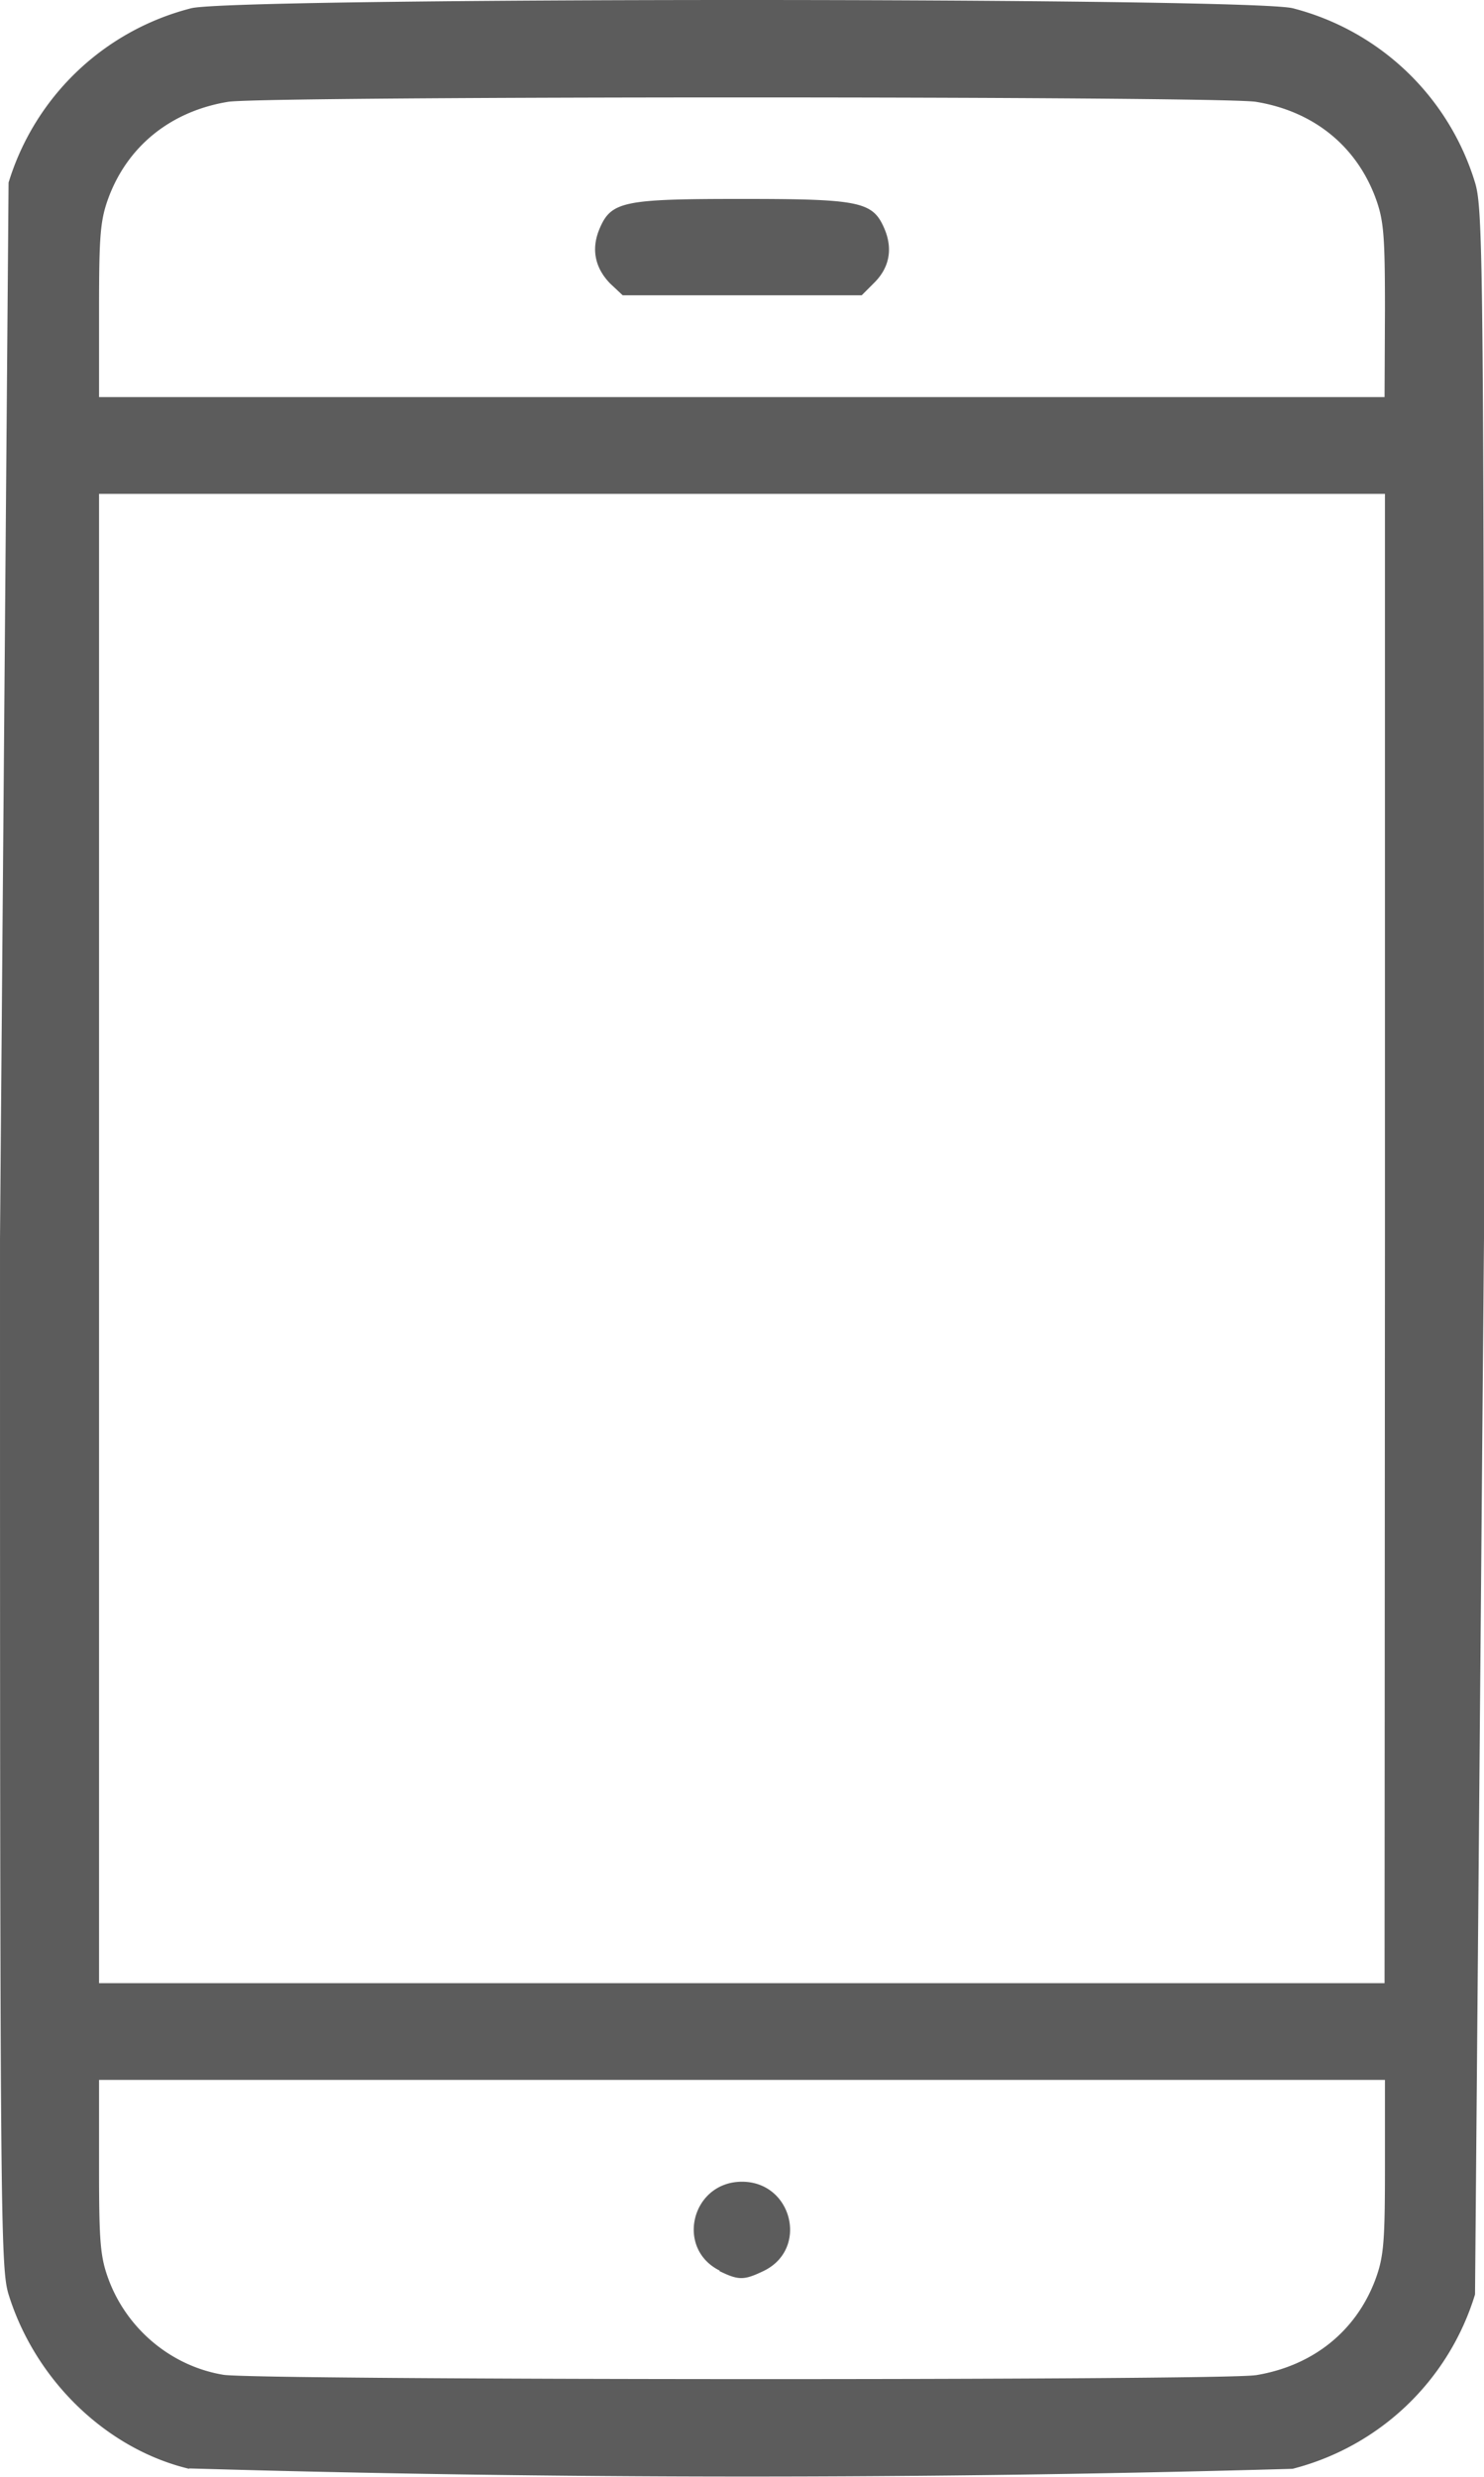
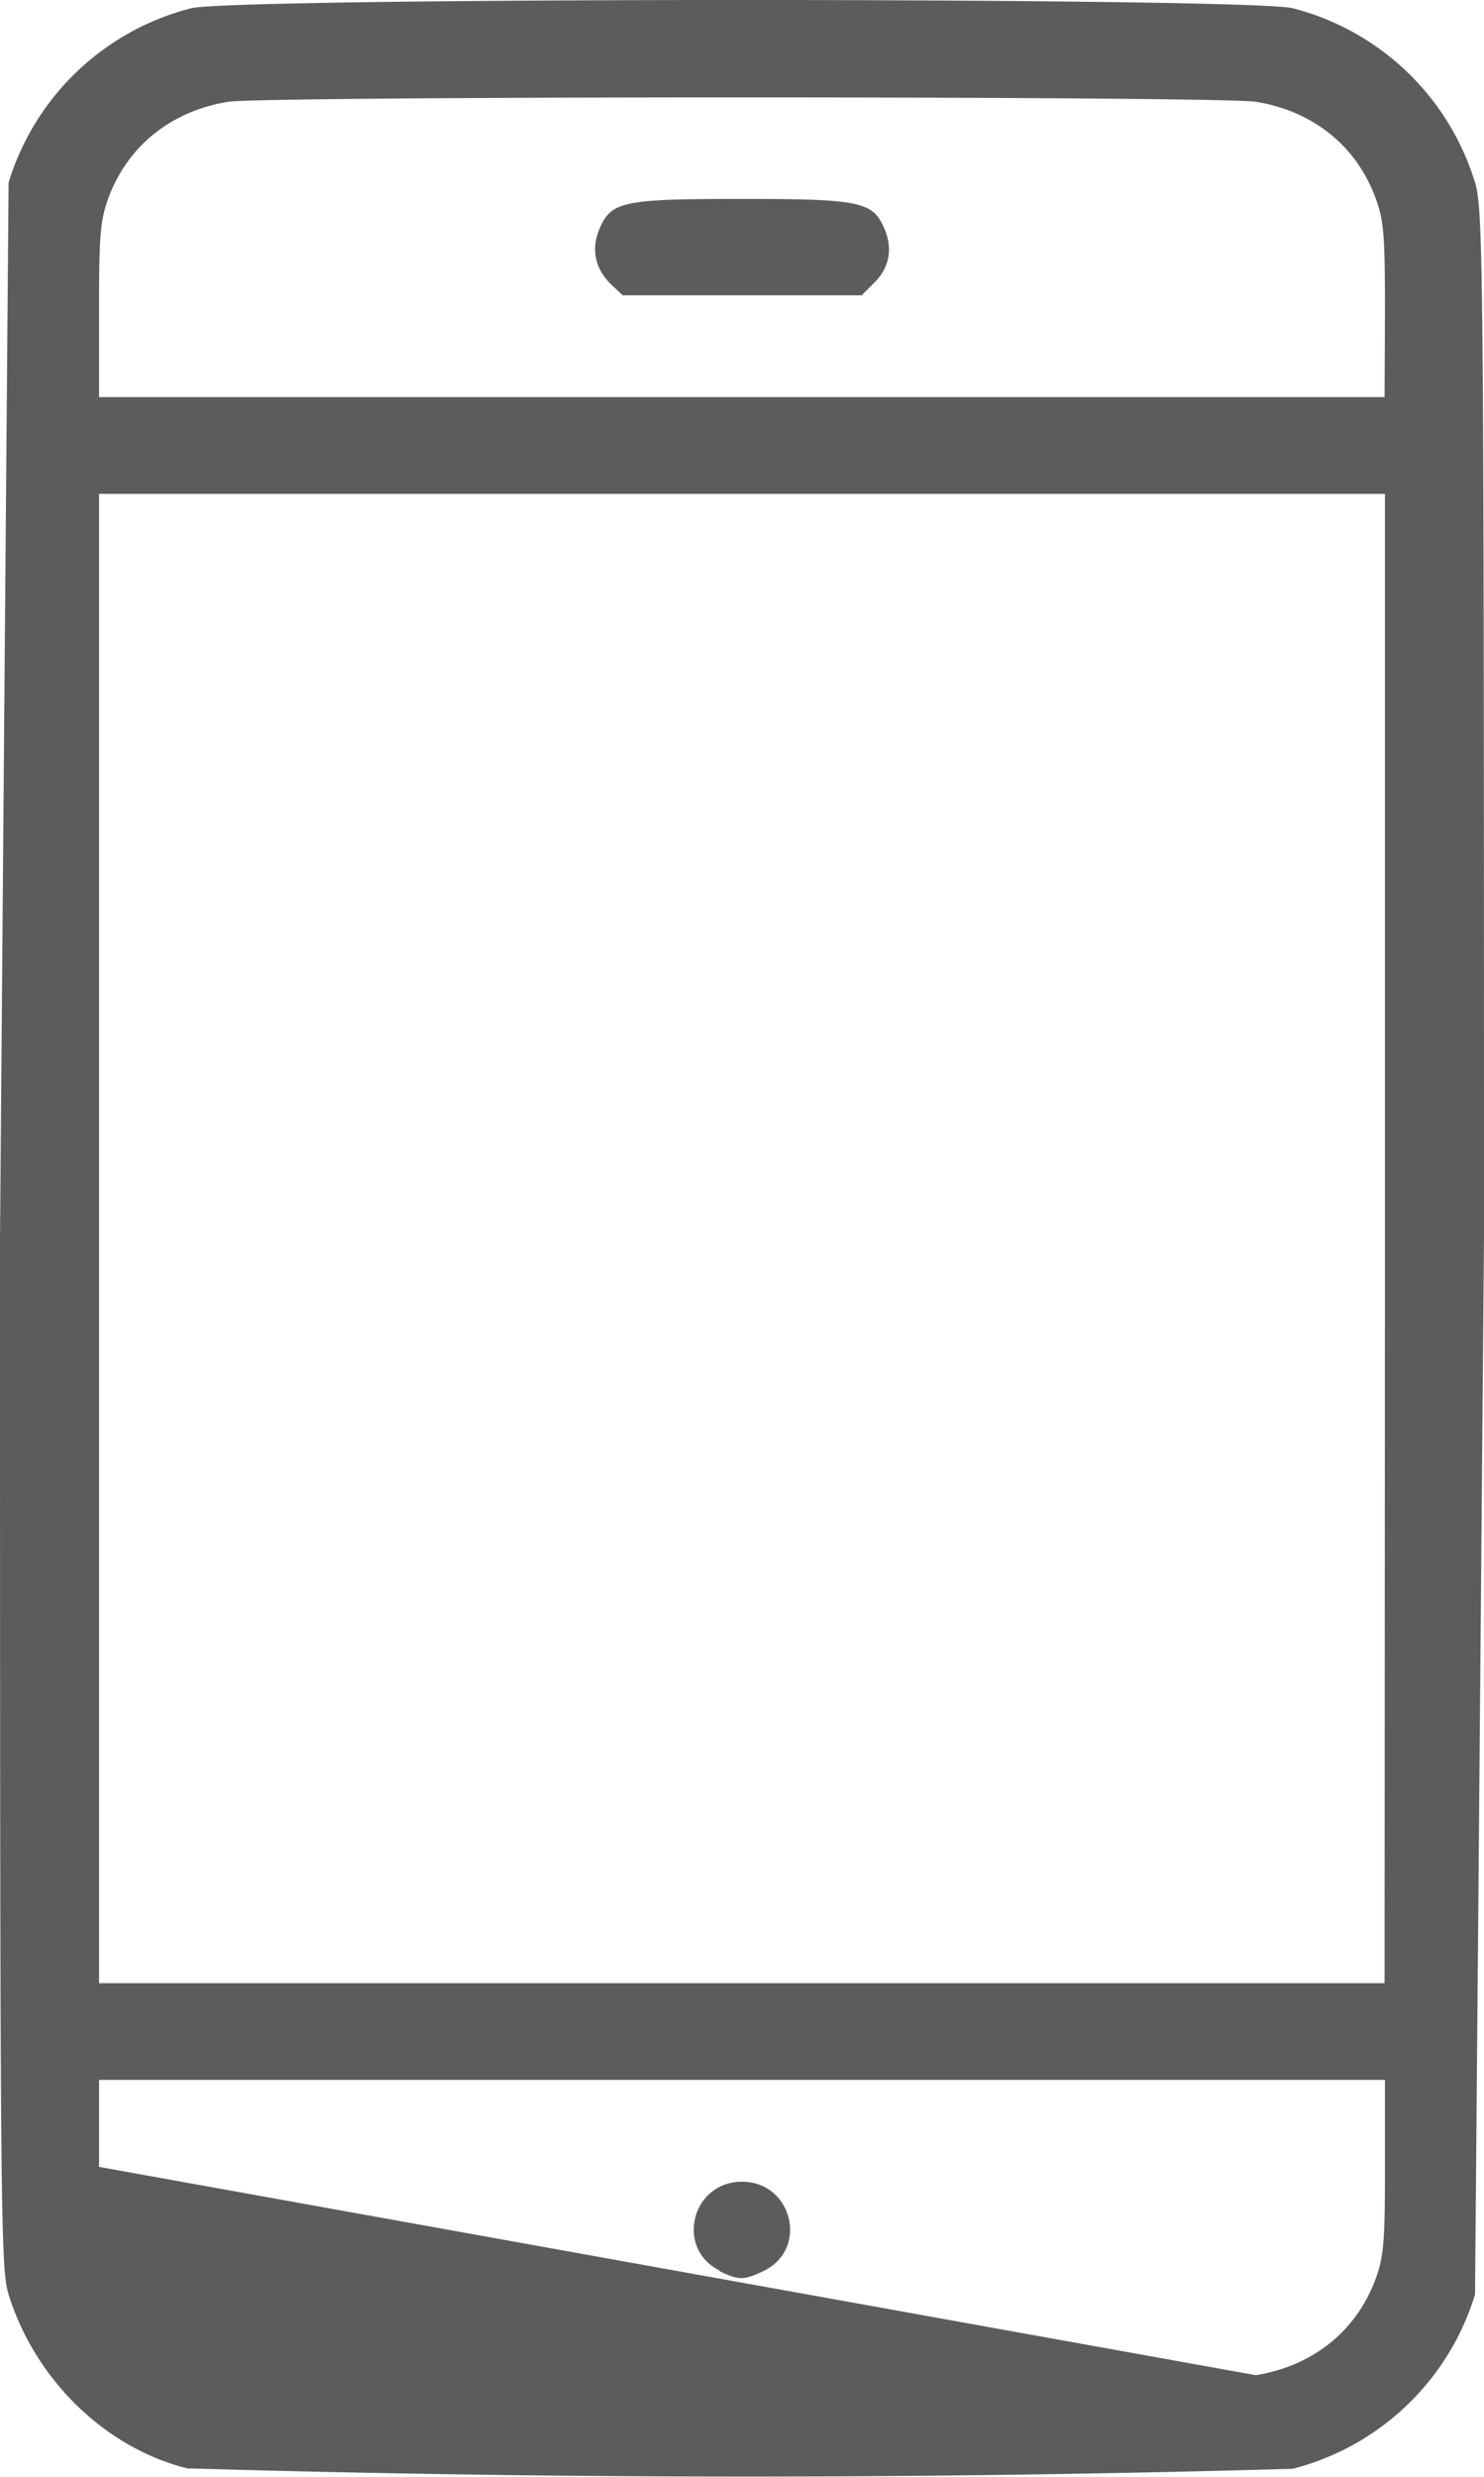
<svg xmlns="http://www.w3.org/2000/svg" width="14.385" height="24" viewBox="0 0 3.806 6.35">
-   <path d="M.485 6.329C.272 6.278.09 6.101.022 5.882.001 5.813 0 5.686 0 3.175L.022.468A.66.66 0 0 1 .491.021c.119-.028 2.705-.028 2.824 0a.66.66 0 0 1 .468.447c.021.07.023.197.023 2.707l-.023 2.707a.66.66 0 0 1-.468.447 49.18 49.18 0 0 1-2.83-.001zm2.736-.24c.146-.024.256-.112.306-.244.022-.059.025-.097.025-.29v-.223H.254v.223c0 .194.003.231.025.29.048.127.161.221.294.243.085.014 2.56.015 2.647.001zm-1.375-.268c-.115-.057-.072-.228.057-.228s.172.173.055.229c-.05.024-.064.024-.113 0zm1.706-2.646V1.266H.254v3.818h3.297zm0-2.38c0-.194-.003-.231-.025-.29-.05-.132-.159-.22-.306-.244C3.125.246.681.246.585.261.439.285.329.373.279.505.257.564.254.602.254.795v.223h3.297zM1.565.727C1.526.687 1.516.639 1.537.588c.03-.072.06-.078.366-.078s.336.007.366.078c.021.051.012.099-.028.138l-.031.031h-.613z" fill="#5c5c5c" />
+   <path d="M.485 6.329C.272 6.278.09 6.101.022 5.882.001 5.813 0 5.686 0 3.175L.022.468A.66.66 0 0 1 .491.021c.119-.028 2.705-.028 2.824 0a.66.66 0 0 1 .468.447c.021.07.023.197.023 2.707l-.023 2.707a.66.66 0 0 1-.468.447 49.18 49.18 0 0 1-2.83-.001zm2.736-.24c.146-.024.256-.112.306-.244.022-.059.025-.097.025-.29v-.223H.254v.223zm-1.375-.268c-.115-.057-.072-.228.057-.228s.172.173.055.229c-.05.024-.064.024-.113 0zm1.706-2.646V1.266H.254v3.818h3.297zm0-2.38c0-.194-.003-.231-.025-.29-.05-.132-.159-.22-.306-.244C3.125.246.681.246.585.261.439.285.329.373.279.505.257.564.254.602.254.795v.223h3.297zM1.565.727C1.526.687 1.516.639 1.537.588c.03-.072.06-.078.366-.078s.336.007.366.078c.021.051.012.099-.028.138l-.031.031h-.613z" fill="#5c5c5c" />
</svg>